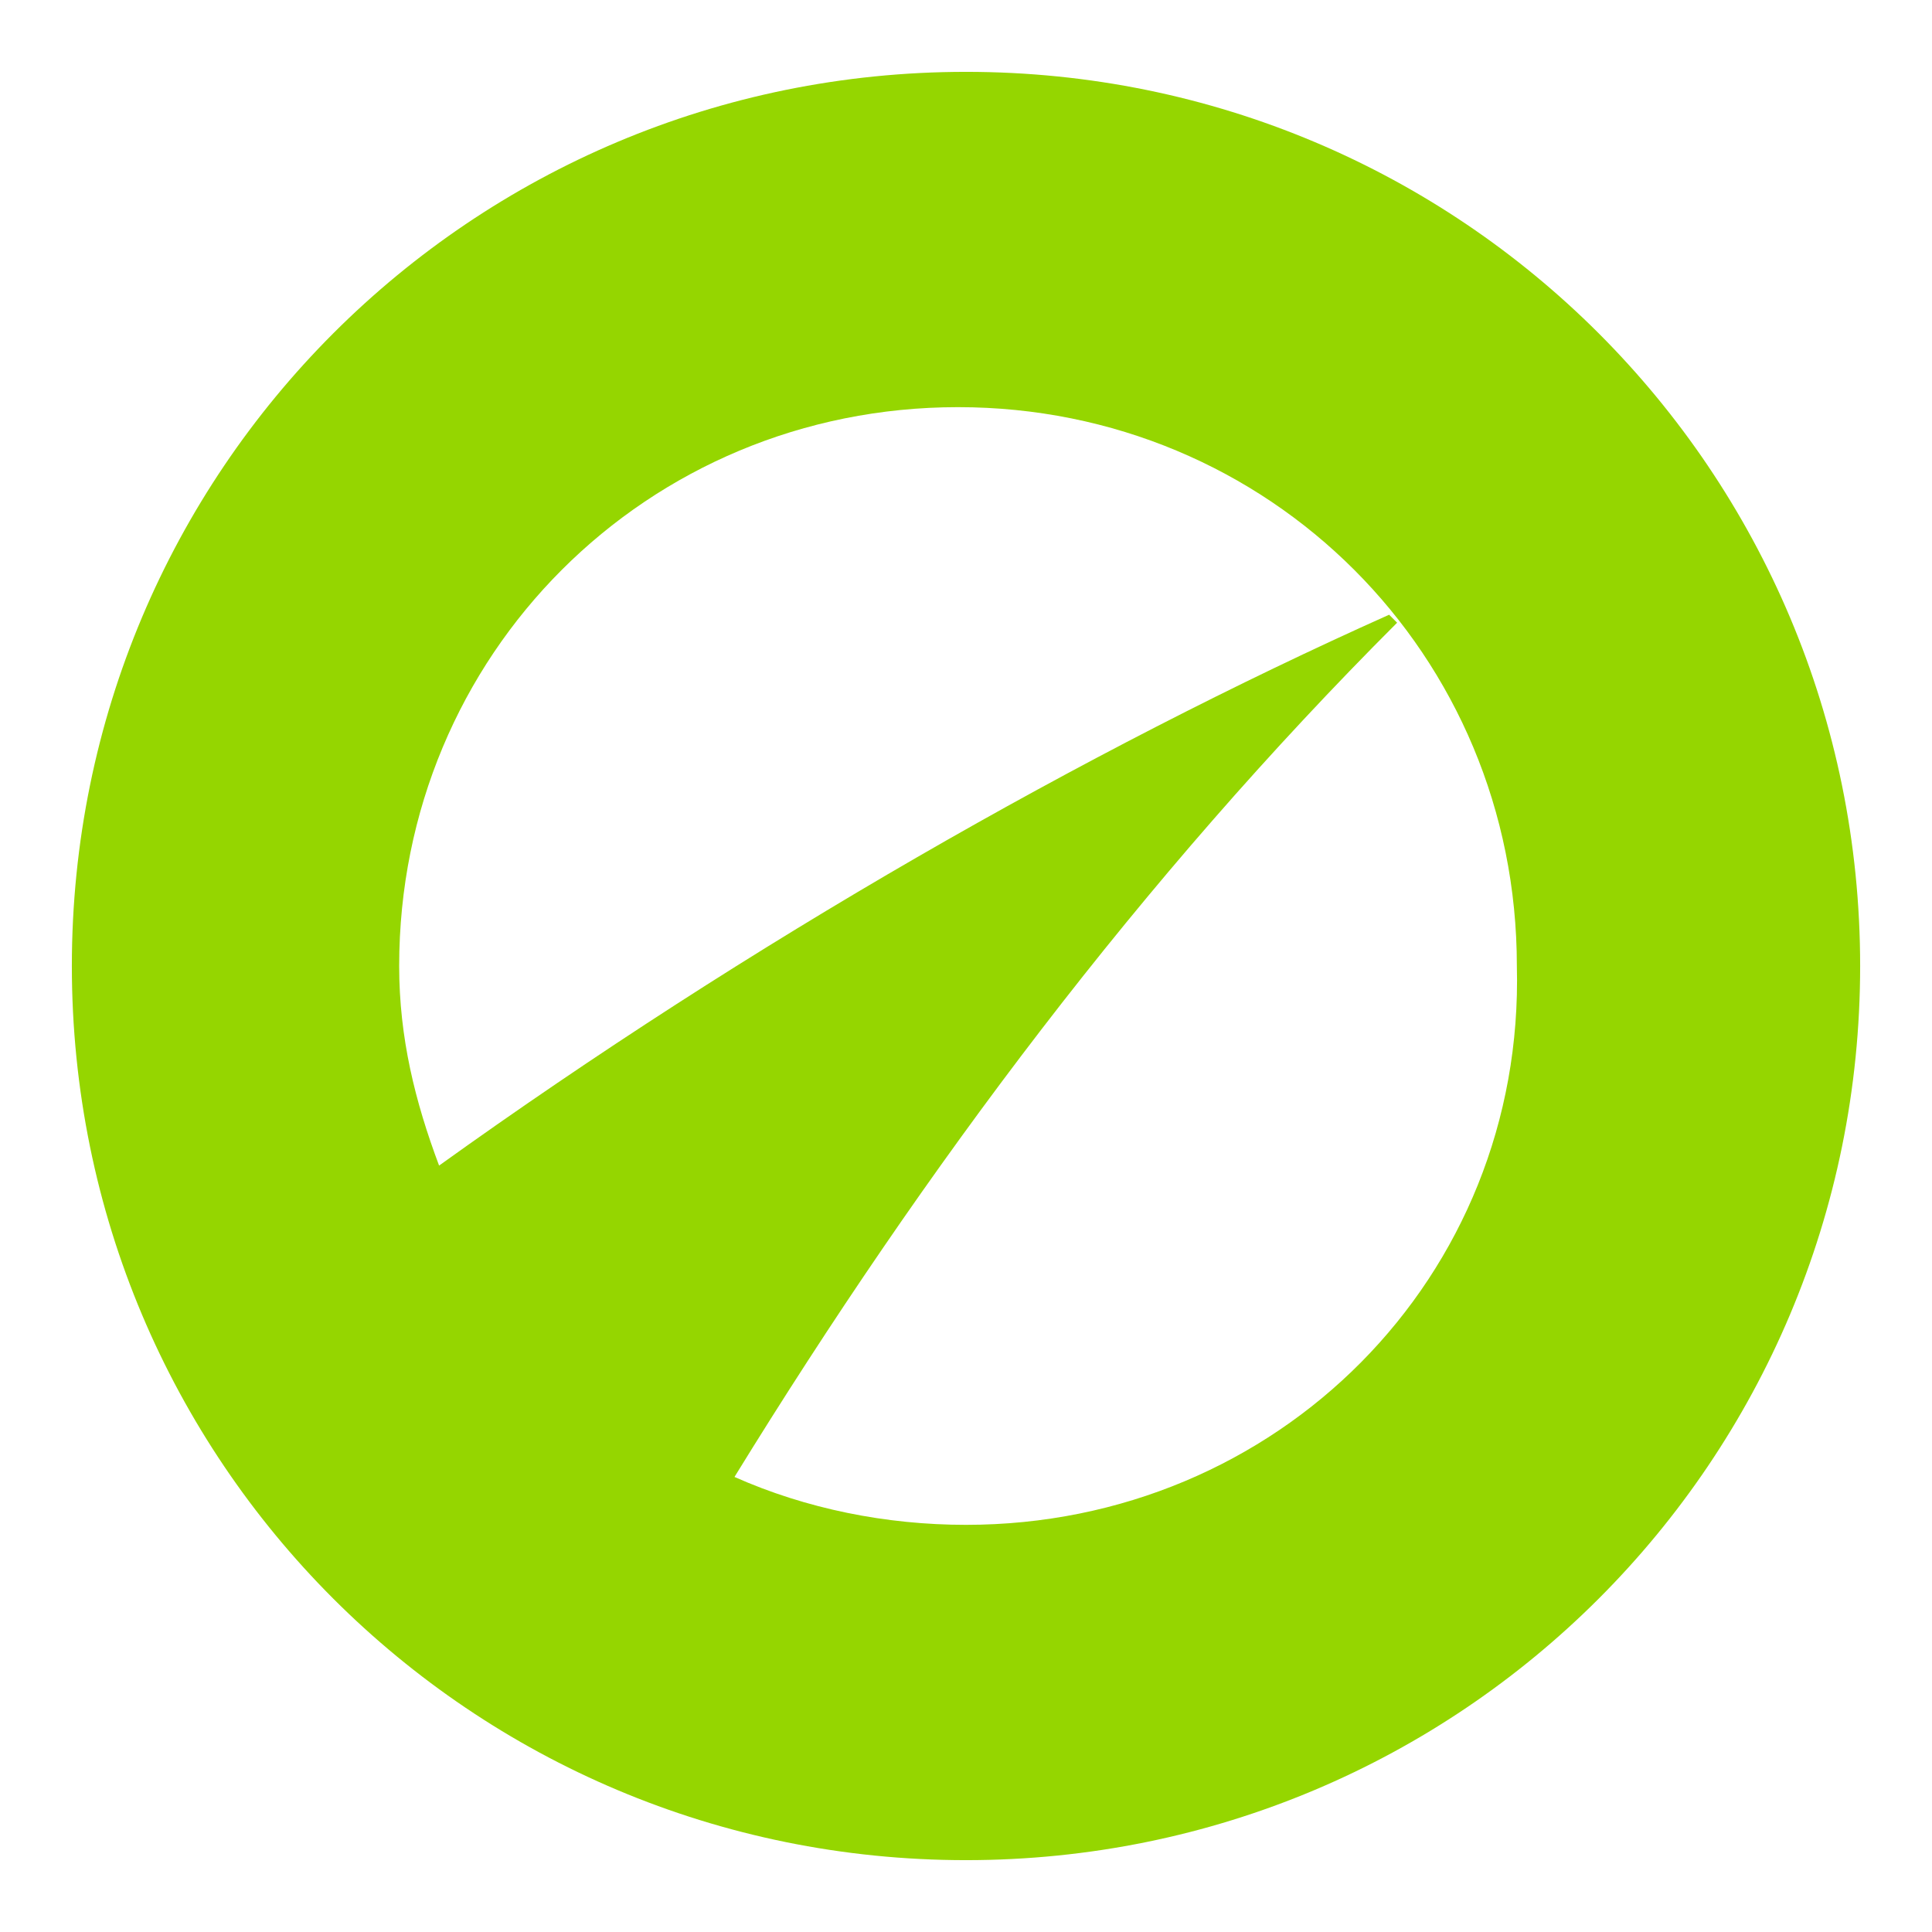
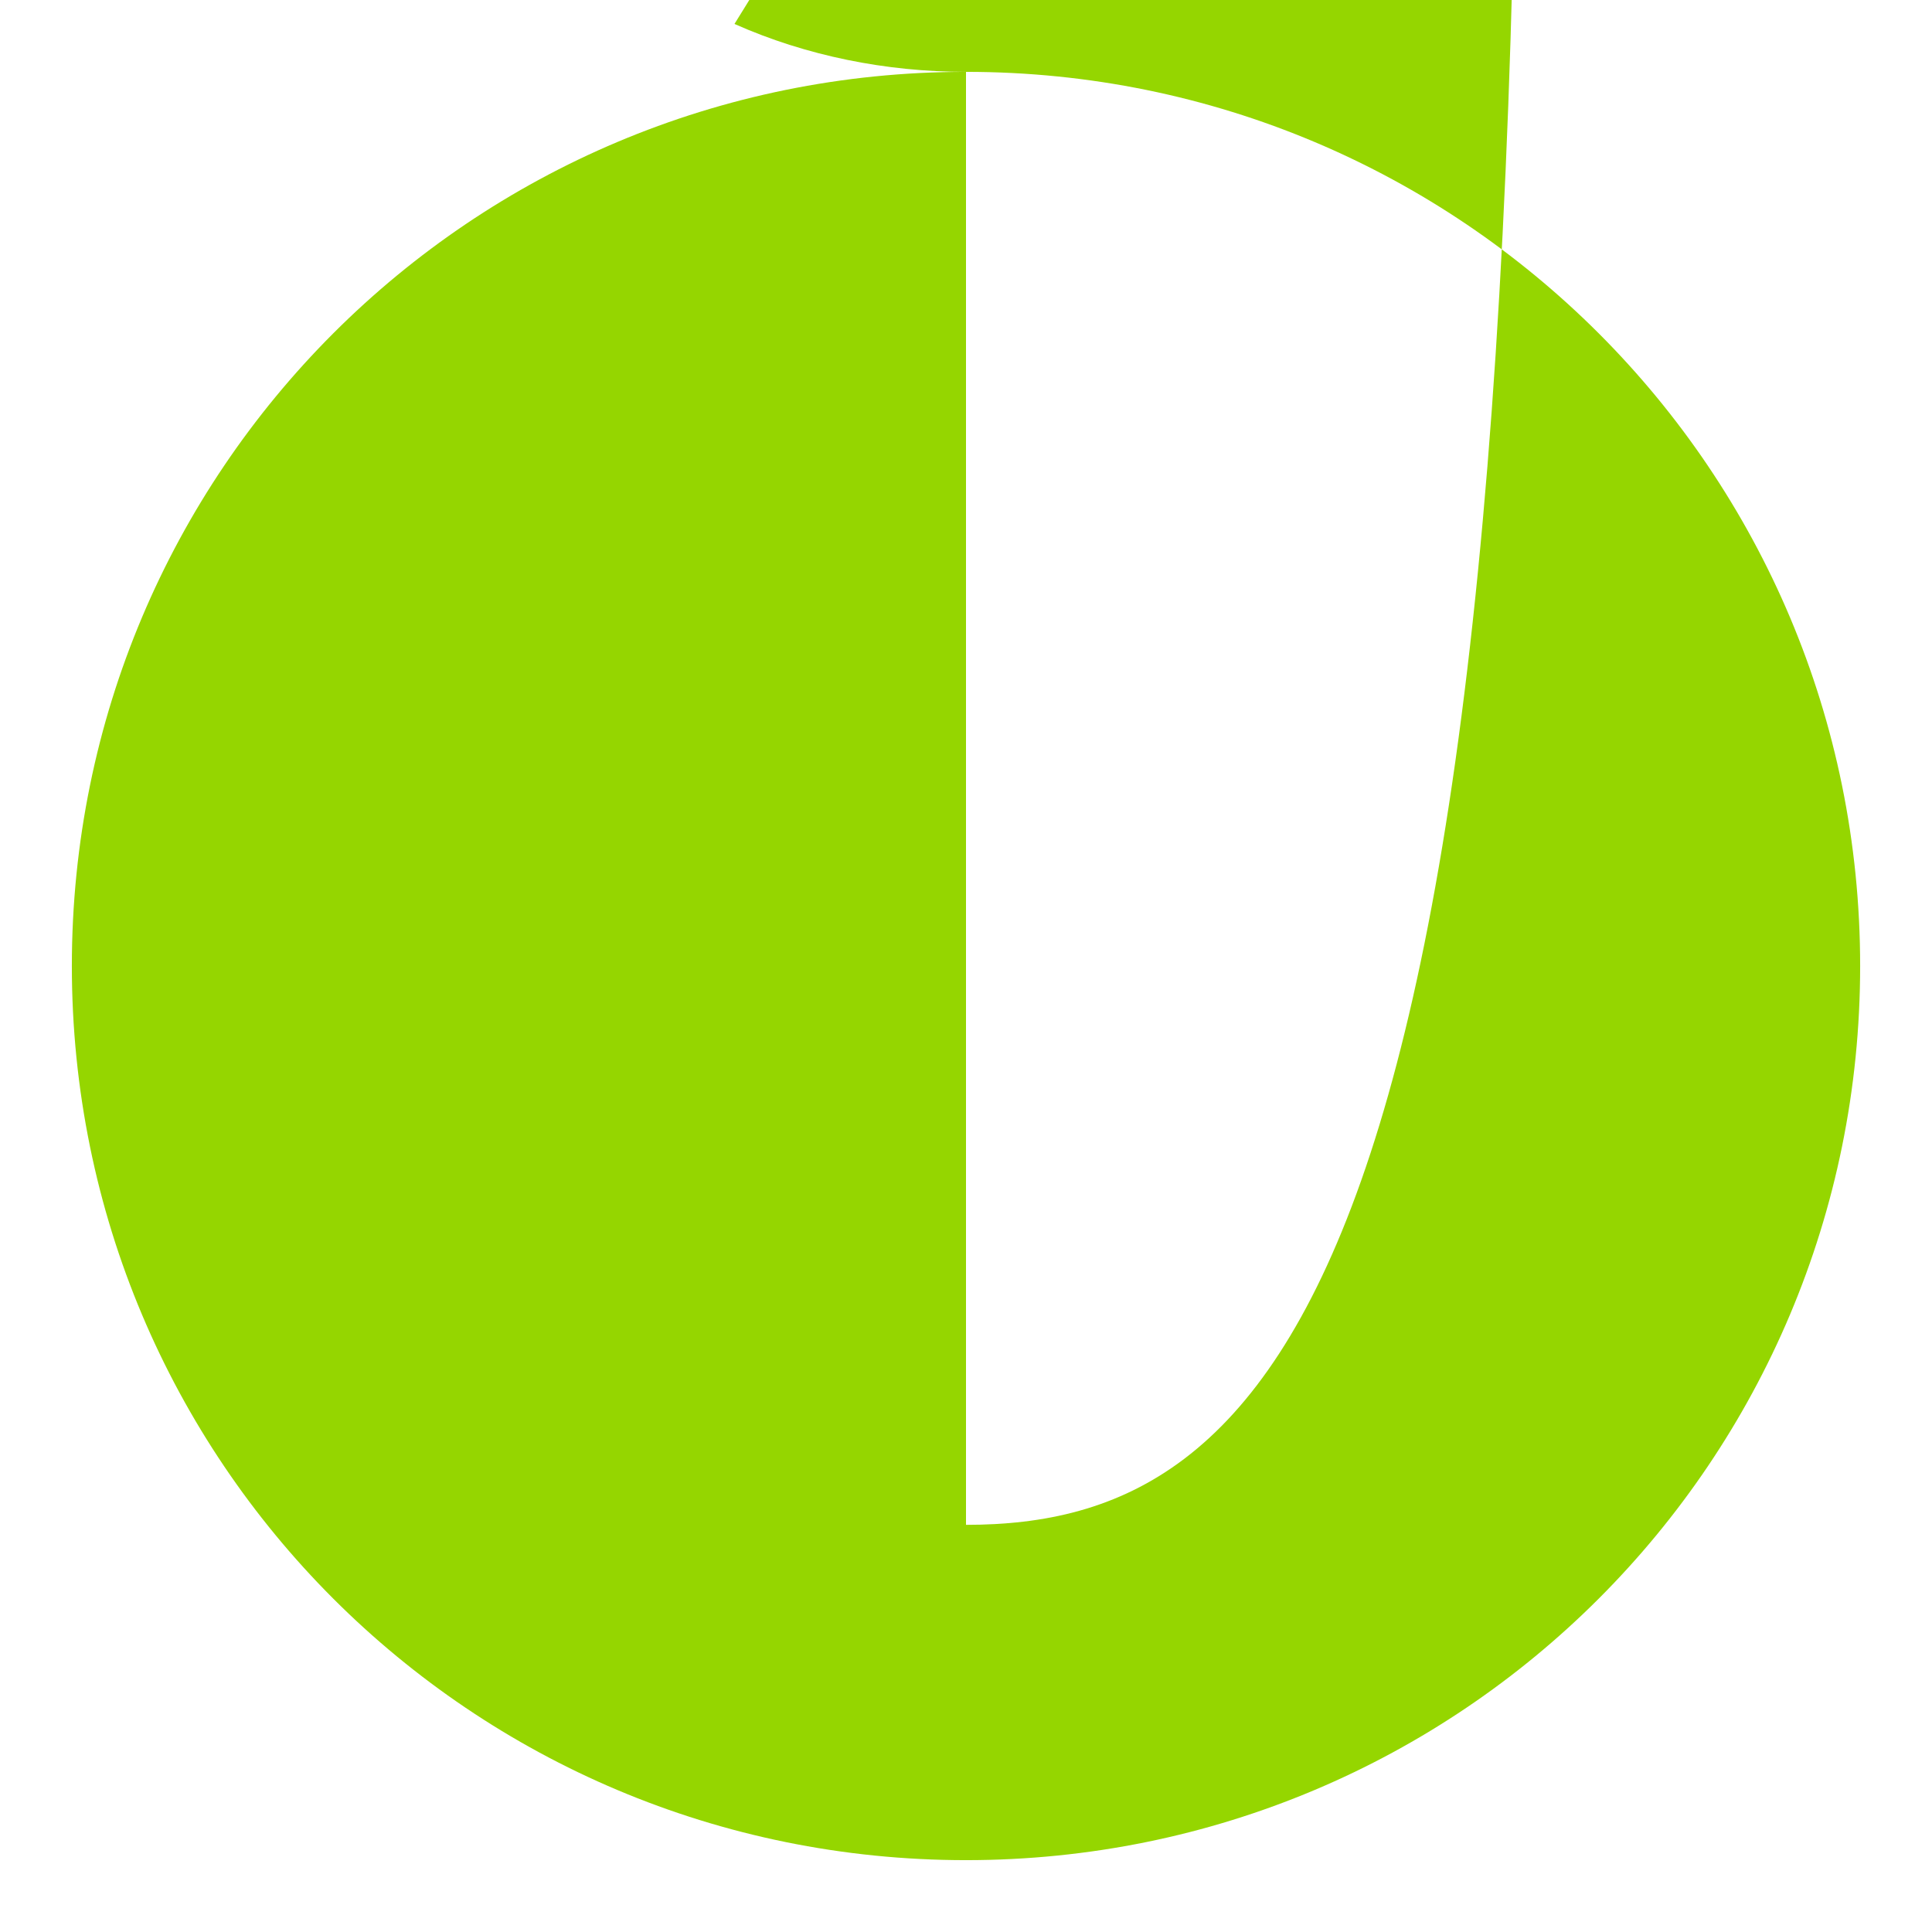
<svg xmlns="http://www.w3.org/2000/svg" version="1.1" id="Layer_1" x="0px" y="0px" viewBox="-383 600.8 24.2 24.2" style="enable-background:new -383 600.8 24.2 24.2;" xml:space="preserve">
  <style type="text/css">
	.st0{fill-rule:evenodd;clip-rule:evenodd;fill:#95D600;}
</style>
  <title>24help</title>
-   <path class="st0" d="M-370.9,601.7c-6.2,0-11.2,5-11.2,11.2c0,6.2,5,11.2,11.2,11.2c6.2,0,11.2-5,11.2-11.2  C-359.7,606.7-364.7,601.7-370.9,601.7z M-370.9,619.9c-1,0-2-0.2-2.9-0.6c2.4-3.9,5.1-7.5,8.3-10.7c0,0,0,0-0.1-0.1  c-3.8,1.7-8,4.1-11.9,6.9c-0.3-0.8-0.5-1.6-0.5-2.5c0-3.9,3.1-7,7-7c3.9,0,7,3.1,7,7C-363.9,616.8-367,619.9-370.9,619.9z" />
+   <path class="st0" d="M-370.9,601.7c-6.2,0-11.2,5-11.2,11.2c0,6.2,5,11.2,11.2,11.2c6.2,0,11.2-5,11.2-11.2  C-359.7,606.7-364.7,601.7-370.9,601.7z c-1,0-2-0.2-2.9-0.6c2.4-3.9,5.1-7.5,8.3-10.7c0,0,0,0-0.1-0.1  c-3.8,1.7-8,4.1-11.9,6.9c-0.3-0.8-0.5-1.6-0.5-2.5c0-3.9,3.1-7,7-7c3.9,0,7,3.1,7,7C-363.9,616.8-367,619.9-370.9,619.9z" />
</svg>